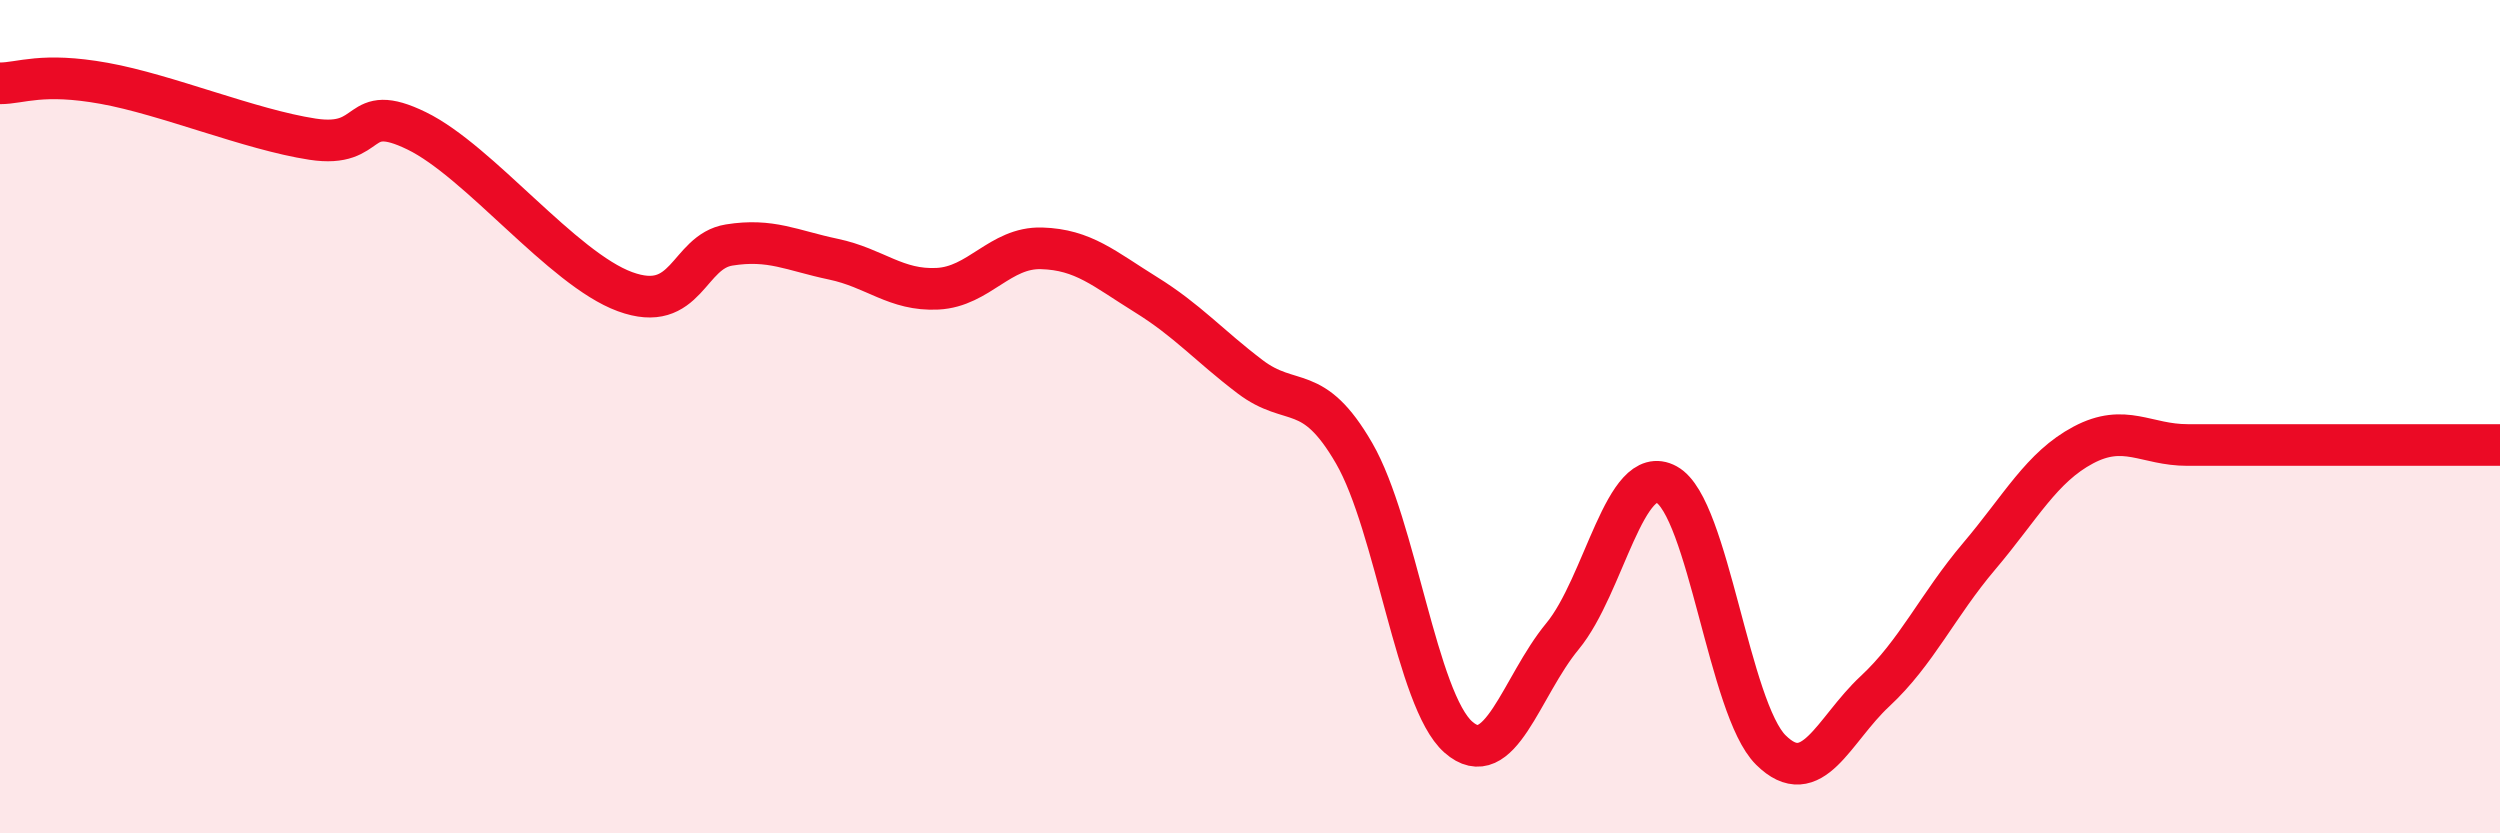
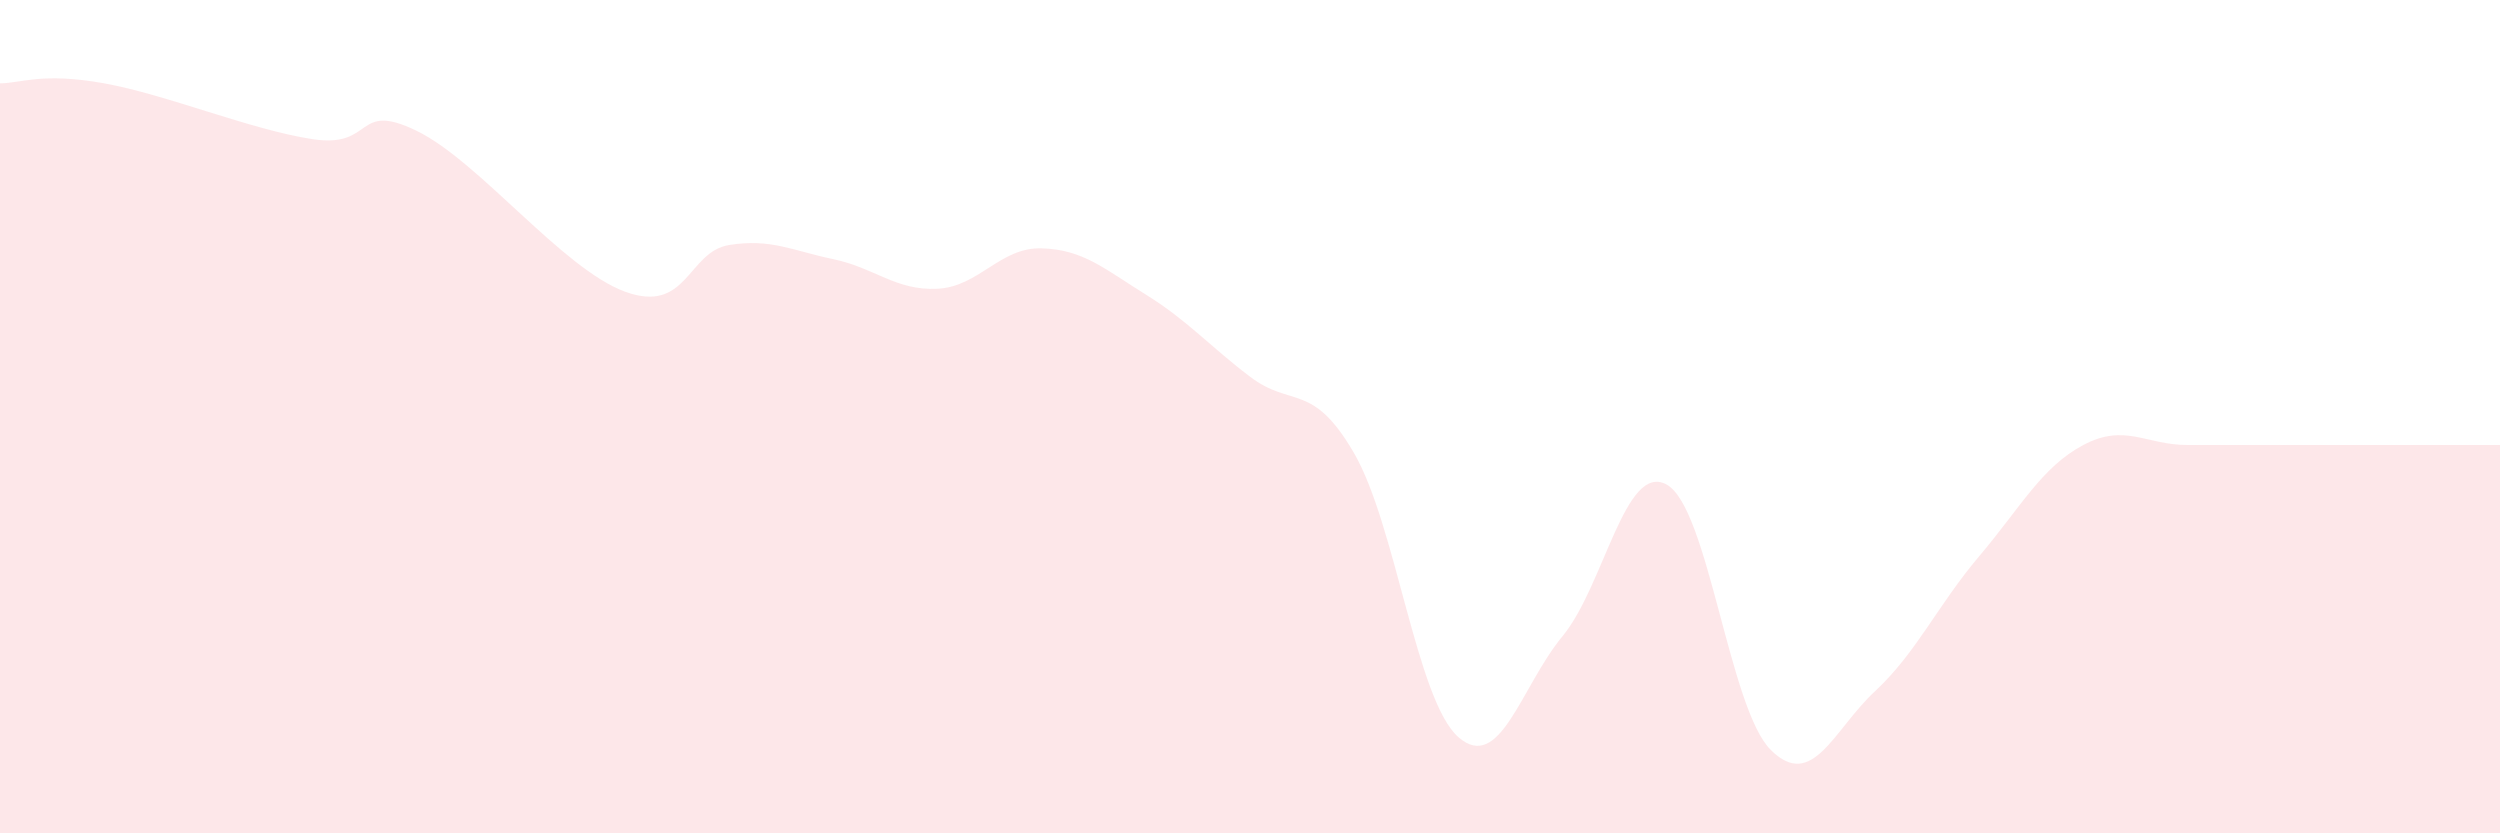
<svg xmlns="http://www.w3.org/2000/svg" width="60" height="20" viewBox="0 0 60 20">
-   <path d="M 0,2 C 0.5,2 1,1.73 2.5,2 C 4,2.27 6,3.11 7.5,3.34 C 9,3.57 8.5,2.41 10,3.14 C 11.5,3.87 13.5,6.45 15,7 C 16.5,7.55 16.5,6.04 17.5,5.88 C 18.5,5.72 19,6.01 20,6.22 C 21,6.43 21.5,6.98 22.5,6.93 C 23.5,6.88 24,5.93 25,5.96 C 26,5.99 26.5,6.45 27.5,7.07 C 28.5,7.69 29,8.28 30,9.04 C 31,9.8 31.5,9.15 32.5,10.88 C 33.5,12.61 34,16.81 35,17.69 C 36,18.57 36.5,16.48 37.5,15.27 C 38.5,14.06 39,11.08 40,11.63 C 41,12.18 41.5,17.01 42.5,18 C 43.5,18.99 44,17.52 45,16.59 C 46,15.66 46.5,14.53 47.5,13.35 C 48.5,12.17 49,11.21 50,10.68 C 51,10.15 51.5,10.68 52.5,10.68 C 53.5,10.68 53.5,10.68 55,10.68 C 56.5,10.68 59,10.68 60,10.68L60 20L0 20Z" fill="#EB0A25" opacity="0.1" stroke-linecap="round" stroke-linejoin="round" />
-   <path d="M 0,2 C 0.5,2 1,1.73 2.5,2 C 4,2.27 6,3.11 7.5,3.34 C 9,3.57 8.5,2.41 10,3.14 C 11.5,3.87 13.5,6.45 15,7 C 16.5,7.55 16.5,6.04 17.5,5.88 C 18.5,5.72 19,6.01 20,6.22 C 21,6.43 21.5,6.98 22.5,6.93 C 23.5,6.88 24,5.93 25,5.96 C 26,5.99 26.5,6.45 27.5,7.07 C 28.5,7.69 29,8.28 30,9.04 C 31,9.8 31.5,9.15 32.5,10.88 C 33.5,12.61 34,16.81 35,17.69 C 36,18.57 36.5,16.48 37.5,15.27 C 38.5,14.06 39,11.08 40,11.63 C 41,12.18 41.5,17.01 42.5,18 C 43.5,18.99 44,17.52 45,16.59 C 46,15.66 46.5,14.53 47.5,13.35 C 48.5,12.17 49,11.21 50,10.68 C 51,10.15 51.5,10.68 52.5,10.68 C 53.5,10.68 53.5,10.68 55,10.68 C 56.5,10.68 59,10.68 60,10.68" stroke="#EB0A25" stroke-width="1" fill="none" stroke-linecap="round" stroke-linejoin="round" />
+   <path d="M 0,2 C 0.5,2 1,1.73 2.5,2 C 4,2.27 6,3.11 7.5,3.34 C 9,3.57 8.5,2.41 10,3.14 C 11.5,3.87 13.5,6.45 15,7 C 16.5,7.55 16.5,6.04 17.5,5.88 C 18.5,5.72 19,6.01 20,6.22 C 21,6.43 21.5,6.98 22.5,6.93 C 23.5,6.88 24,5.93 25,5.96 C 26,5.99 26.5,6.45 27.5,7.07 C 28.5,7.69 29,8.28 30,9.04 C 31,9.8 31.5,9.15 32.5,10.88 C 33.5,12.61 34,16.81 35,17.69 C 36,18.57 36.5,16.48 37.5,15.27 C 38.5,14.06 39,11.08 40,11.63 C 41,12.18 41.5,17.01 42.5,18 C 43.5,18.99 44,17.52 45,16.59 C 46,15.66 46.5,14.53 47.5,13.35 C 48.5,12.17 49,11.21 50,10.68 C 51,10.15 51.5,10.68 52.5,10.68 C 53.5,10.68 53.5,10.68 55,10.68 C 56.5,10.68 59,10.68 60,10.68L60 20L0 20" fill="#EB0A25" opacity="0.1" stroke-linecap="round" stroke-linejoin="round" />
</svg>